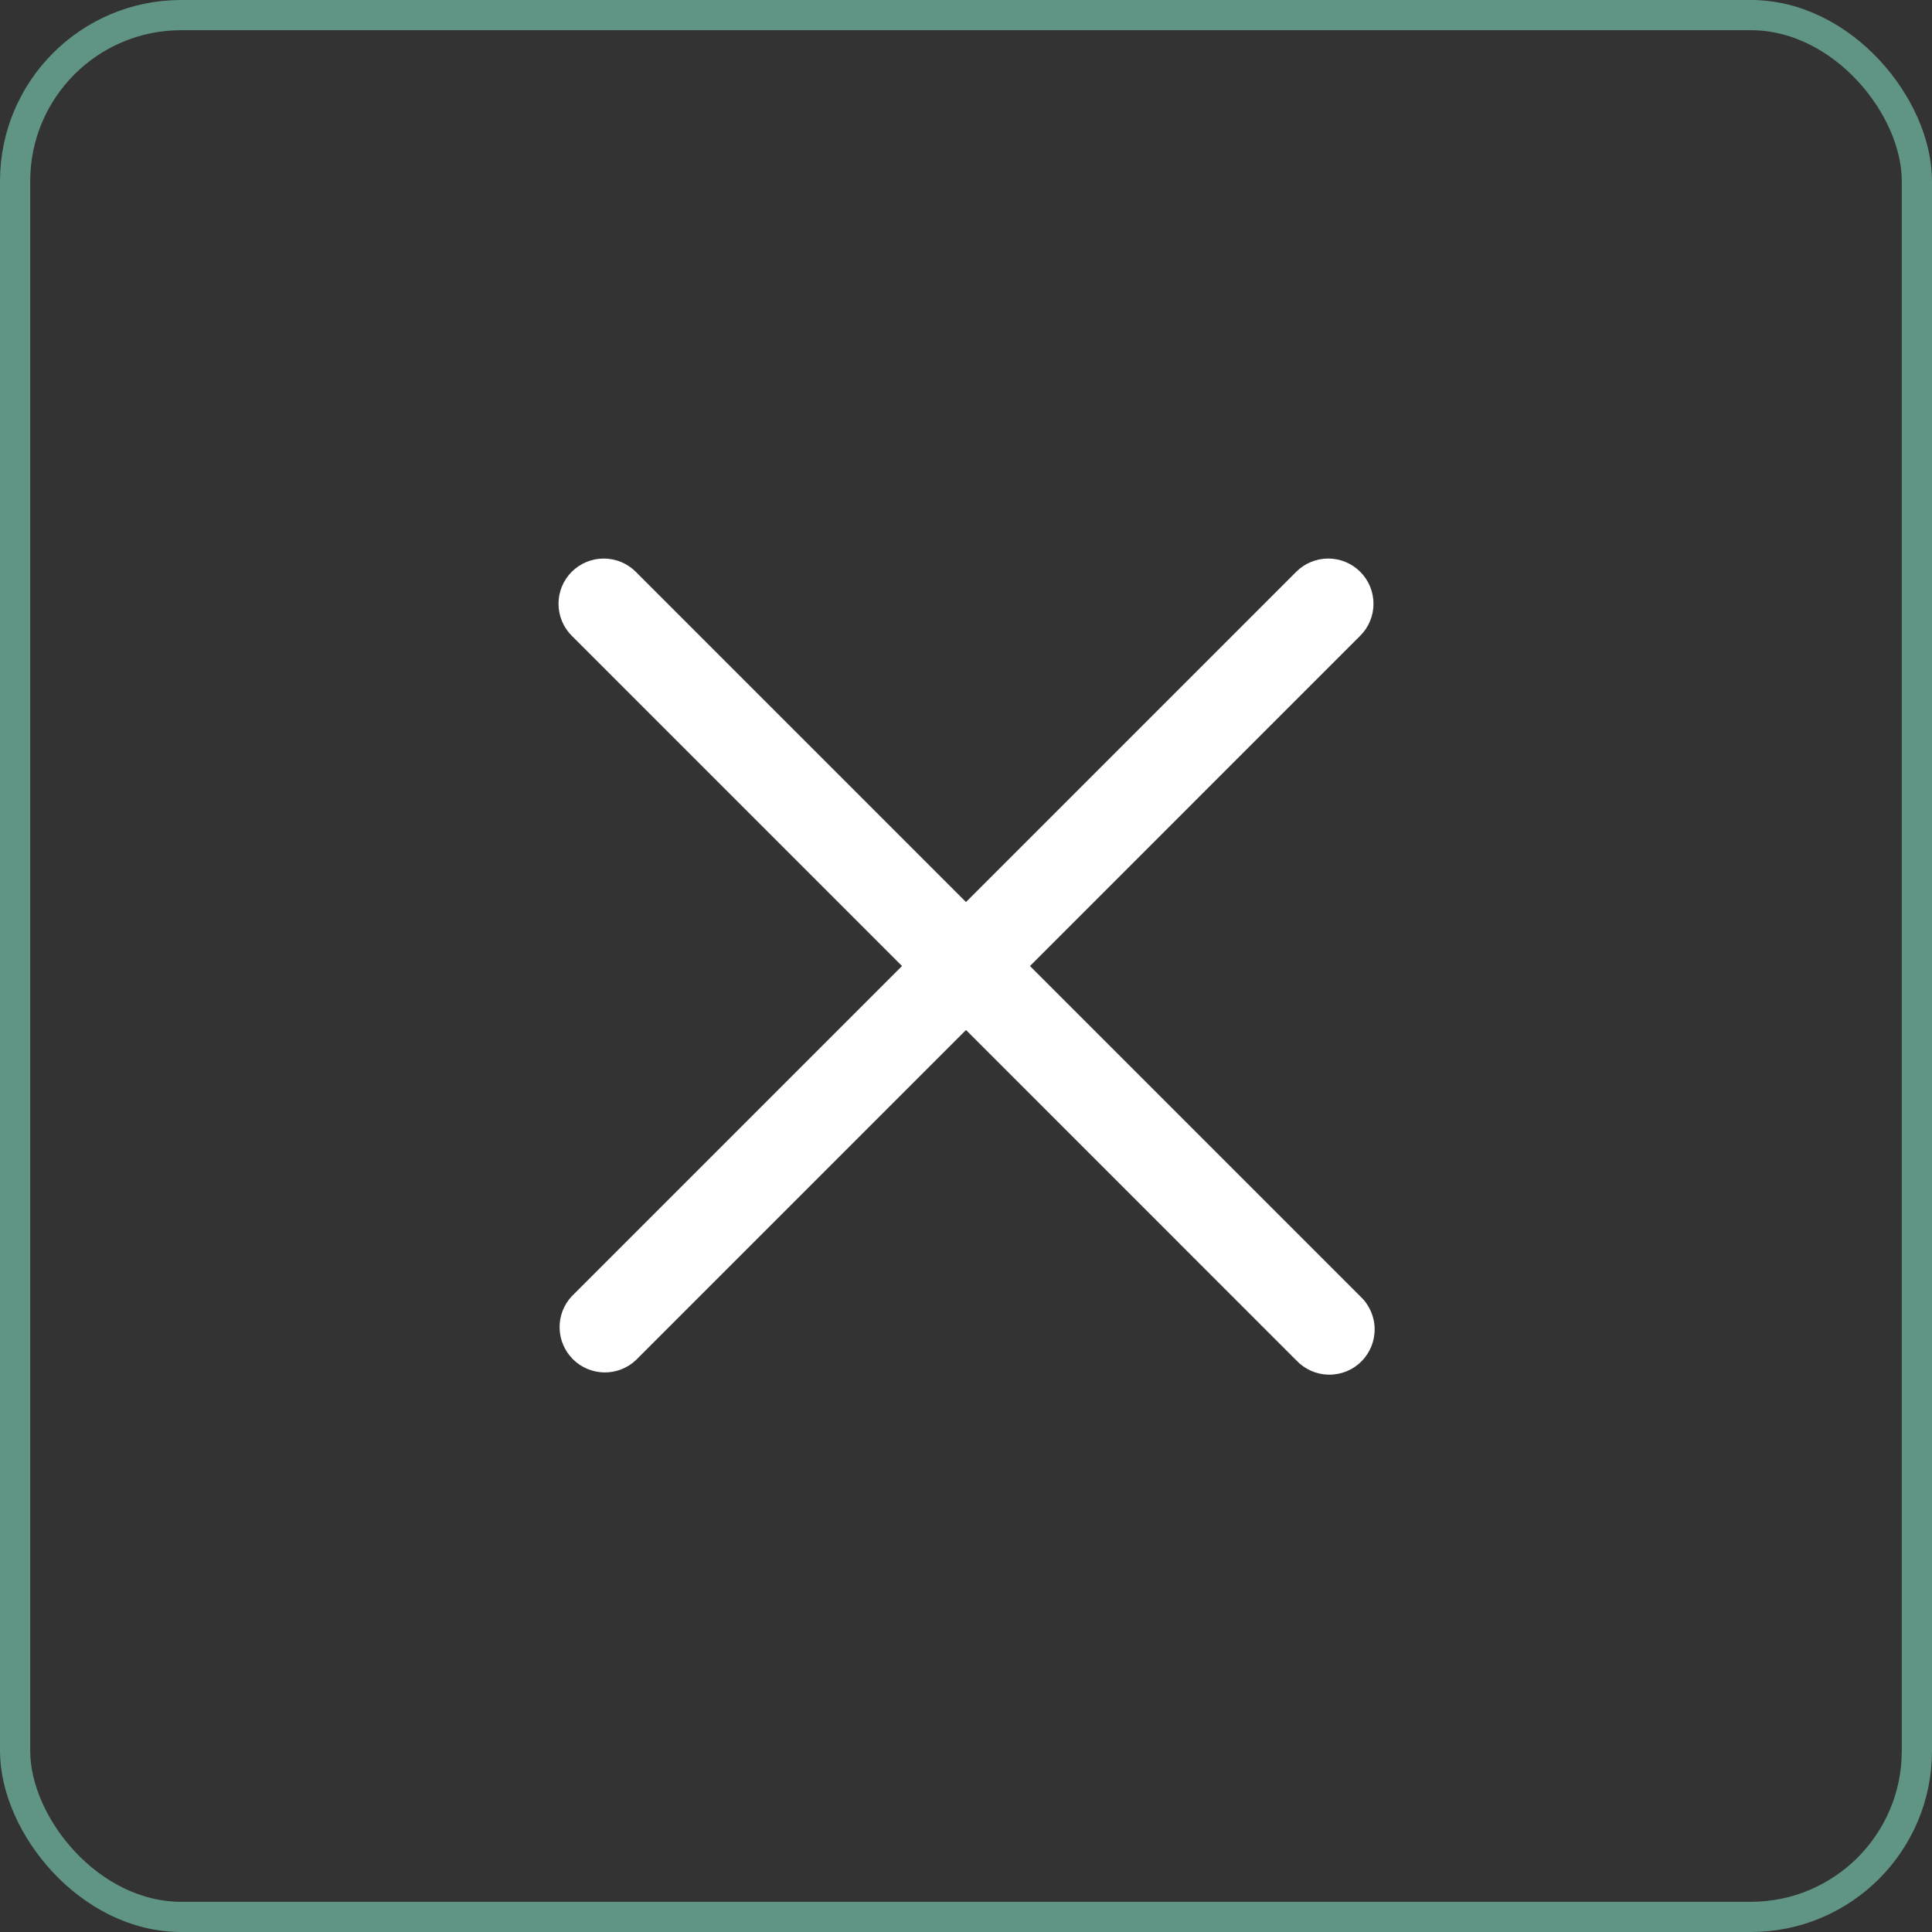
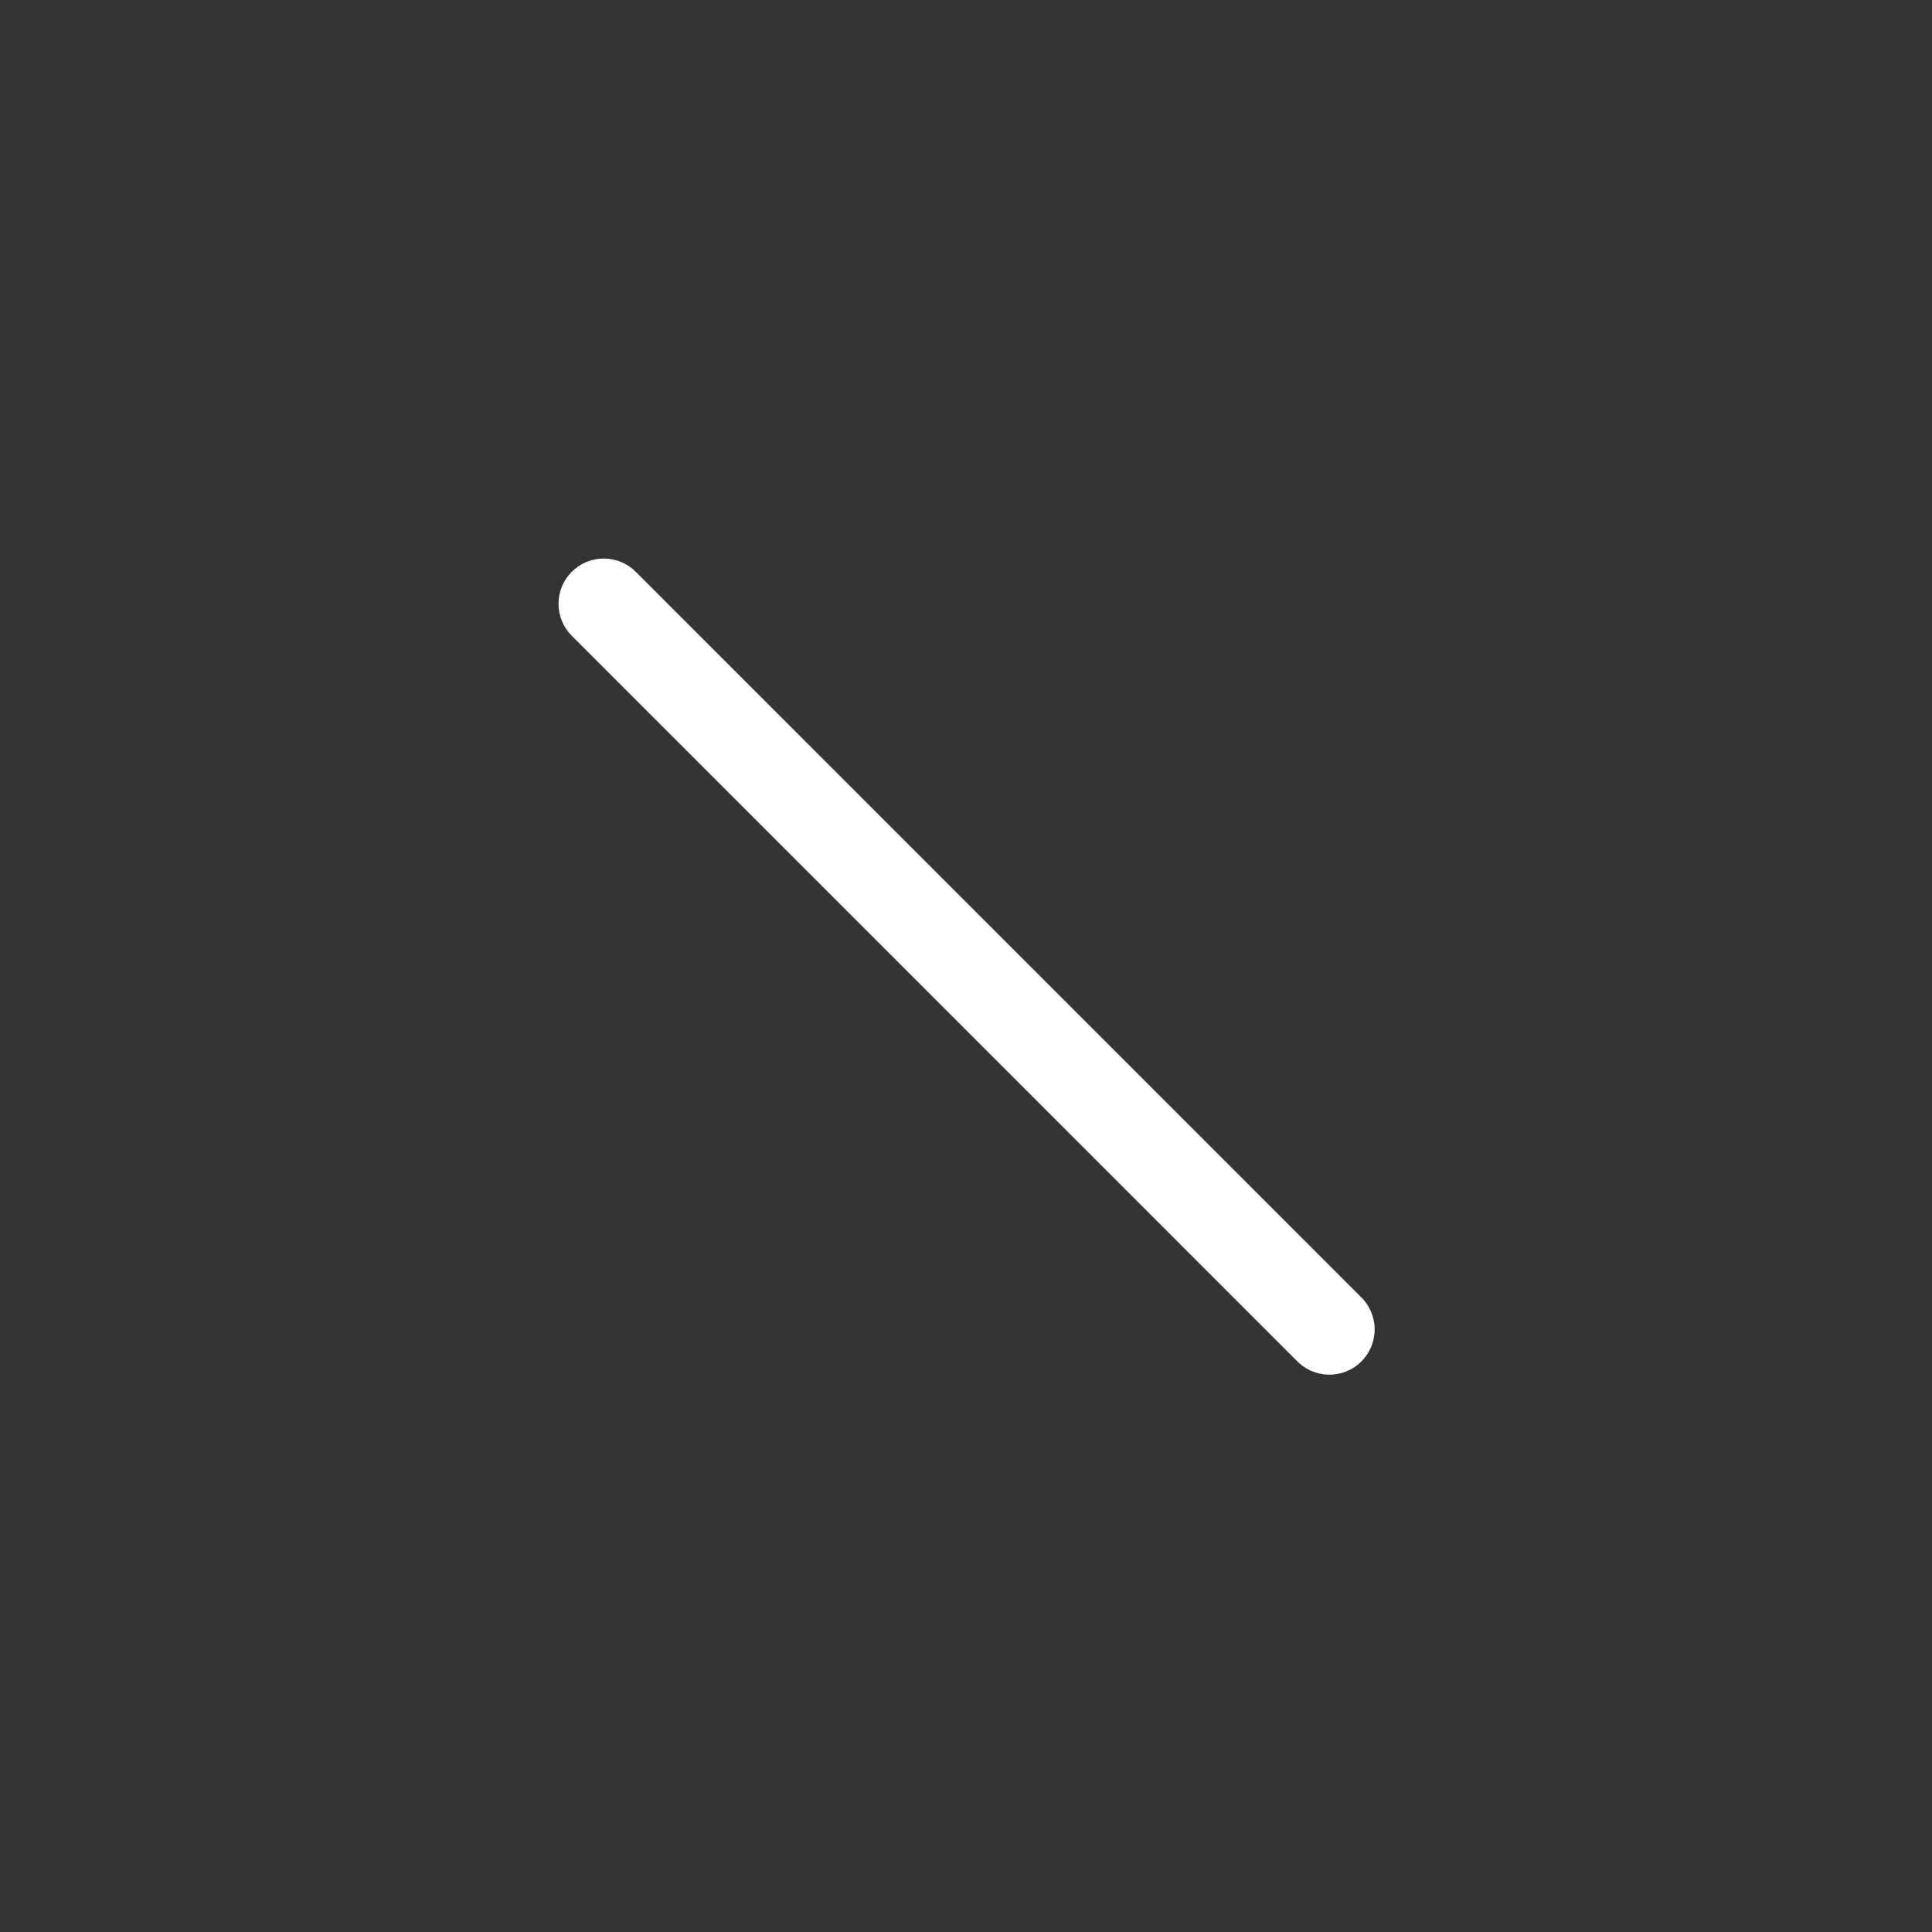
<svg xmlns="http://www.w3.org/2000/svg" width="60" height="60" viewBox="0 0 60 60" fill="none">
  <rect x="0" y="0" width="60" height="60" fill="#333333" stroke="none" />
-   <rect x="0.469" y="0.469" width="59.062" height="59.062" rx="5.156" stroke="#609585" stroke-width="0.938" />
  <path fill-rule="evenodd" clip-rule="evenodd" d="M17.756 17.757C18.02 17.494 18.377 17.346 18.75 17.346C19.122 17.346 19.48 17.494 19.744 17.757L42.243 40.257C42.382 40.386 42.492 40.541 42.569 40.714C42.646 40.886 42.688 41.072 42.691 41.261C42.694 41.45 42.659 41.637 42.589 41.812C42.518 41.988 42.413 42.147 42.279 42.28C42.146 42.414 41.987 42.519 41.812 42.59C41.636 42.66 41.449 42.695 41.26 42.692C41.071 42.688 40.885 42.647 40.712 42.57C40.54 42.493 40.385 42.383 40.256 42.245L17.756 19.744C17.493 19.481 17.345 19.123 17.345 18.751C17.345 18.378 17.493 18.021 17.756 17.757Z" fill="white" />
-   <path fill-rule="evenodd" clip-rule="evenodd" d="M42.243 17.757C42.507 18.021 42.655 18.378 42.655 18.751C42.655 19.123 42.507 19.481 42.243 19.744L19.743 42.245C19.477 42.493 19.124 42.628 18.76 42.622C18.395 42.615 18.048 42.468 17.79 42.21C17.533 41.952 17.385 41.605 17.379 41.24C17.372 40.876 17.507 40.523 17.756 40.257L40.256 17.757C40.52 17.494 40.877 17.346 41.25 17.346C41.622 17.346 41.98 17.494 42.243 17.757Z" fill="white" />
</svg>